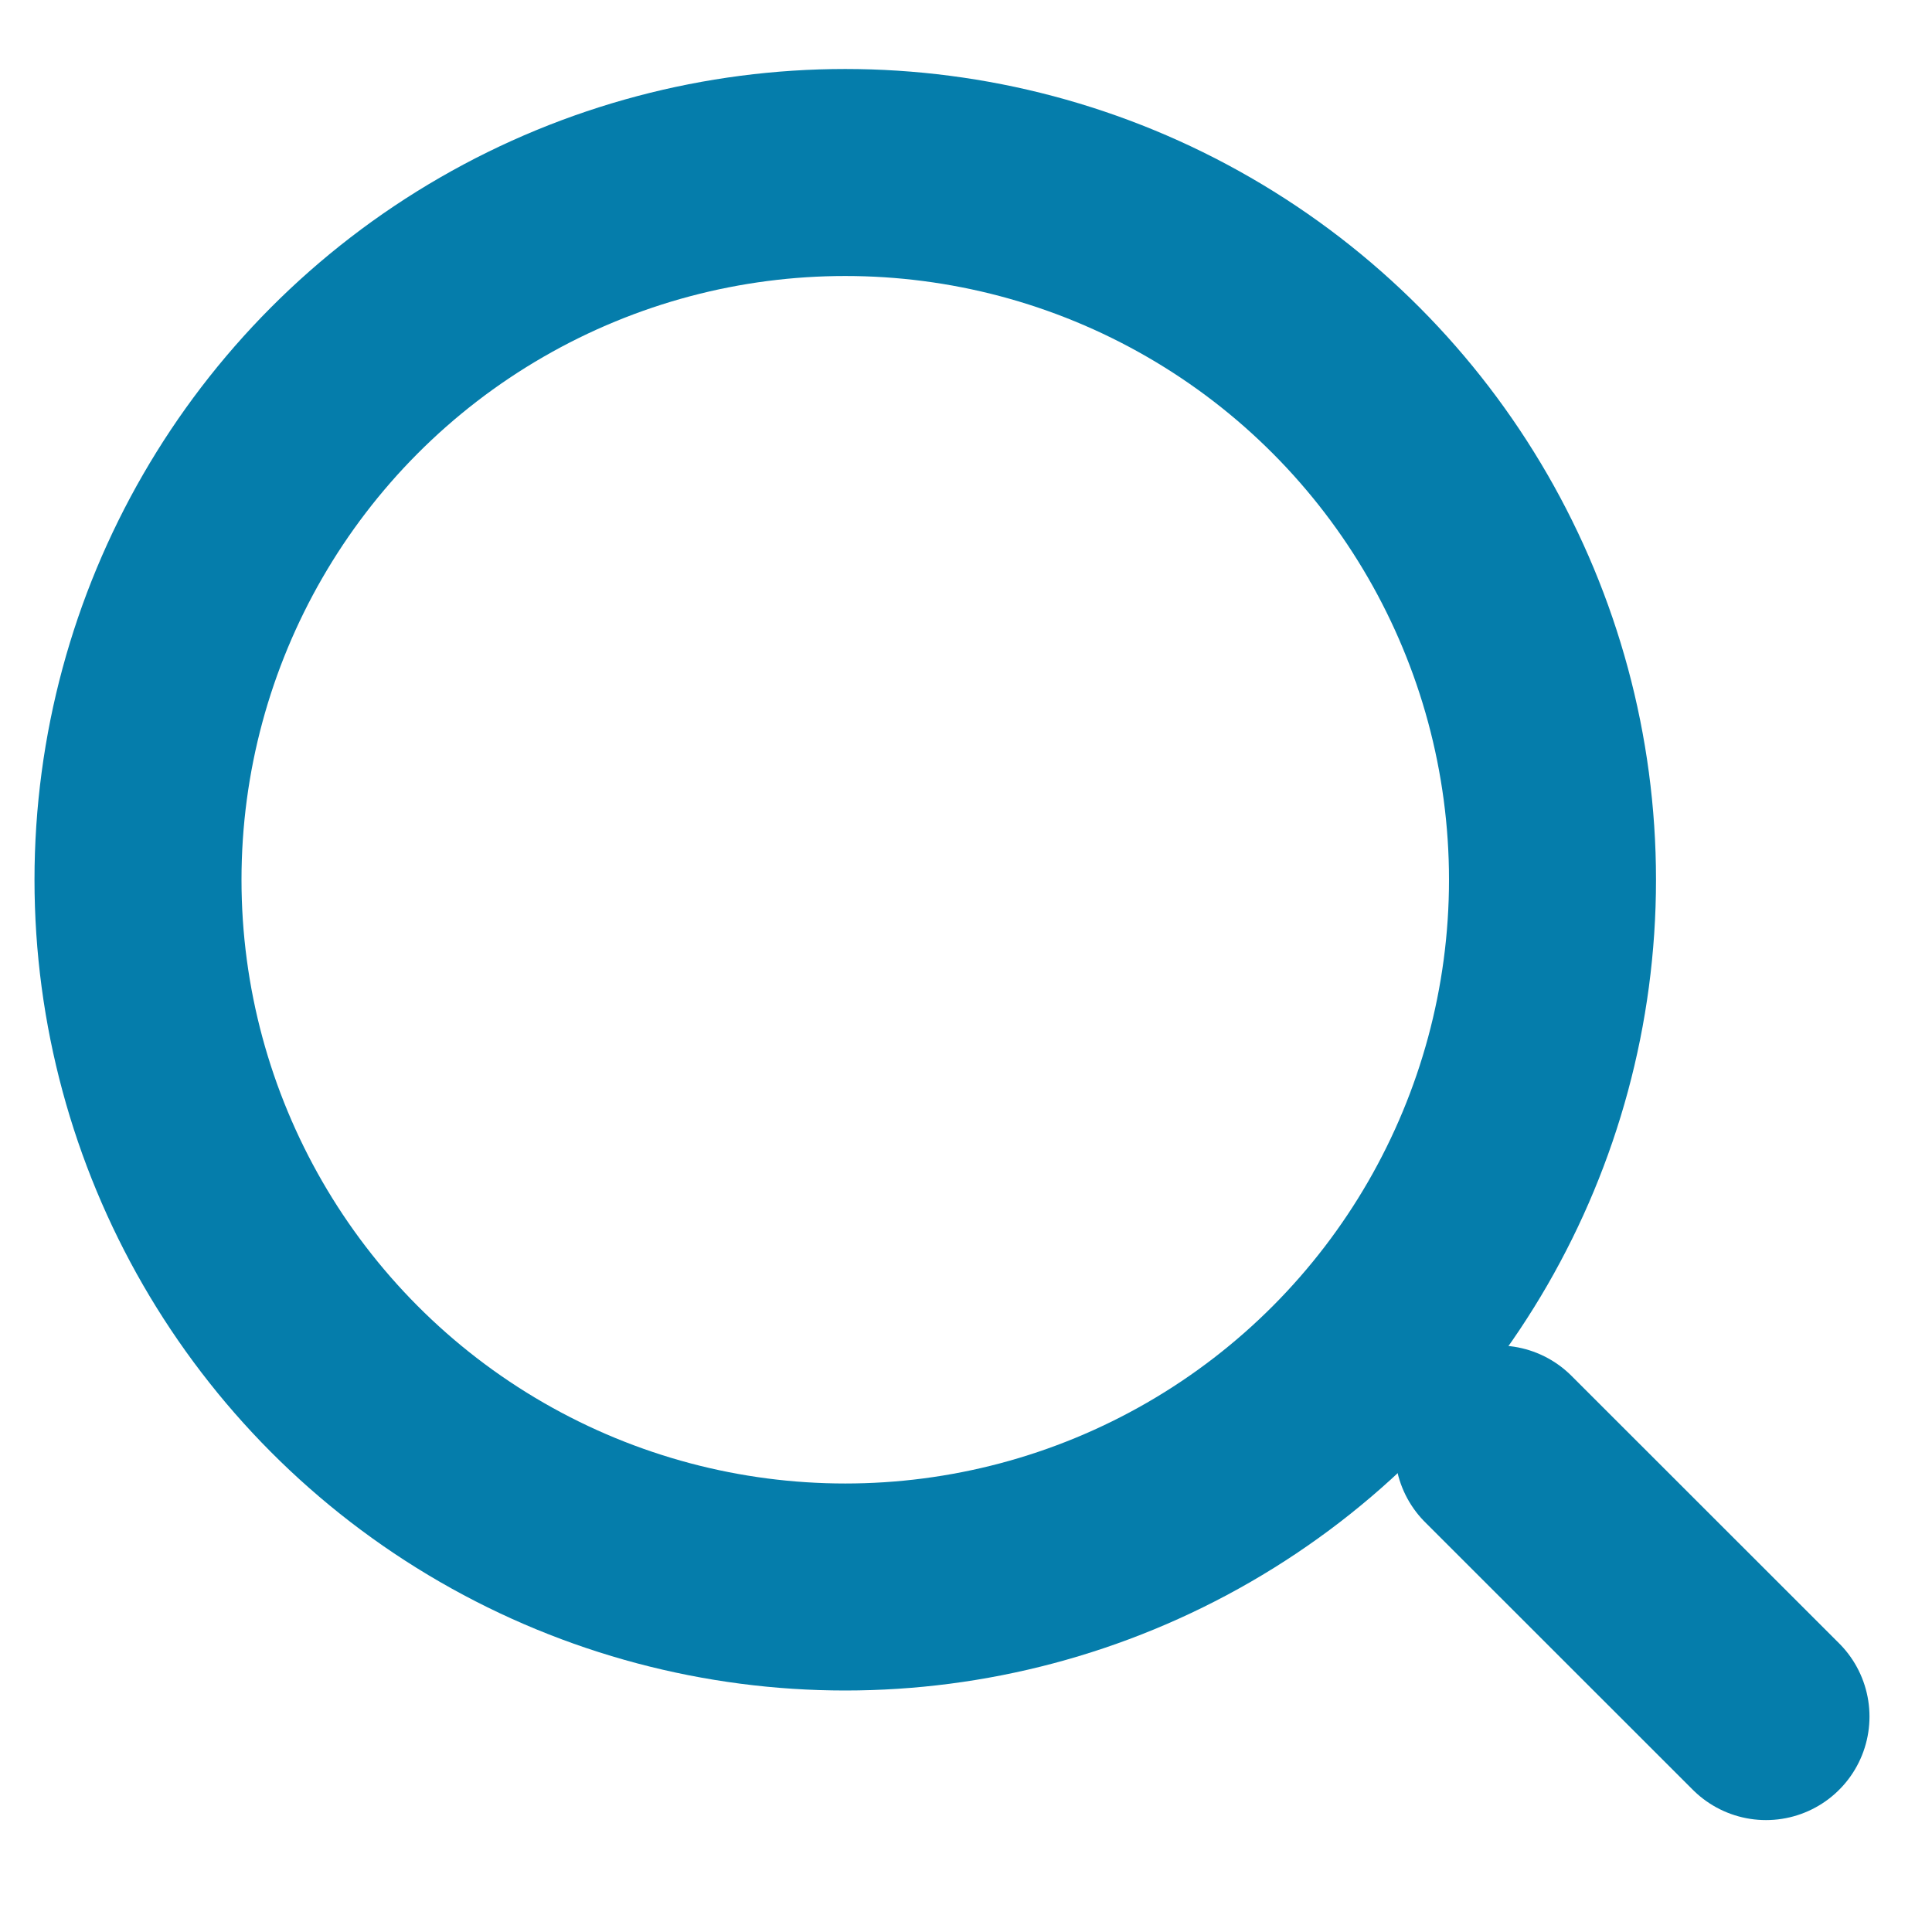
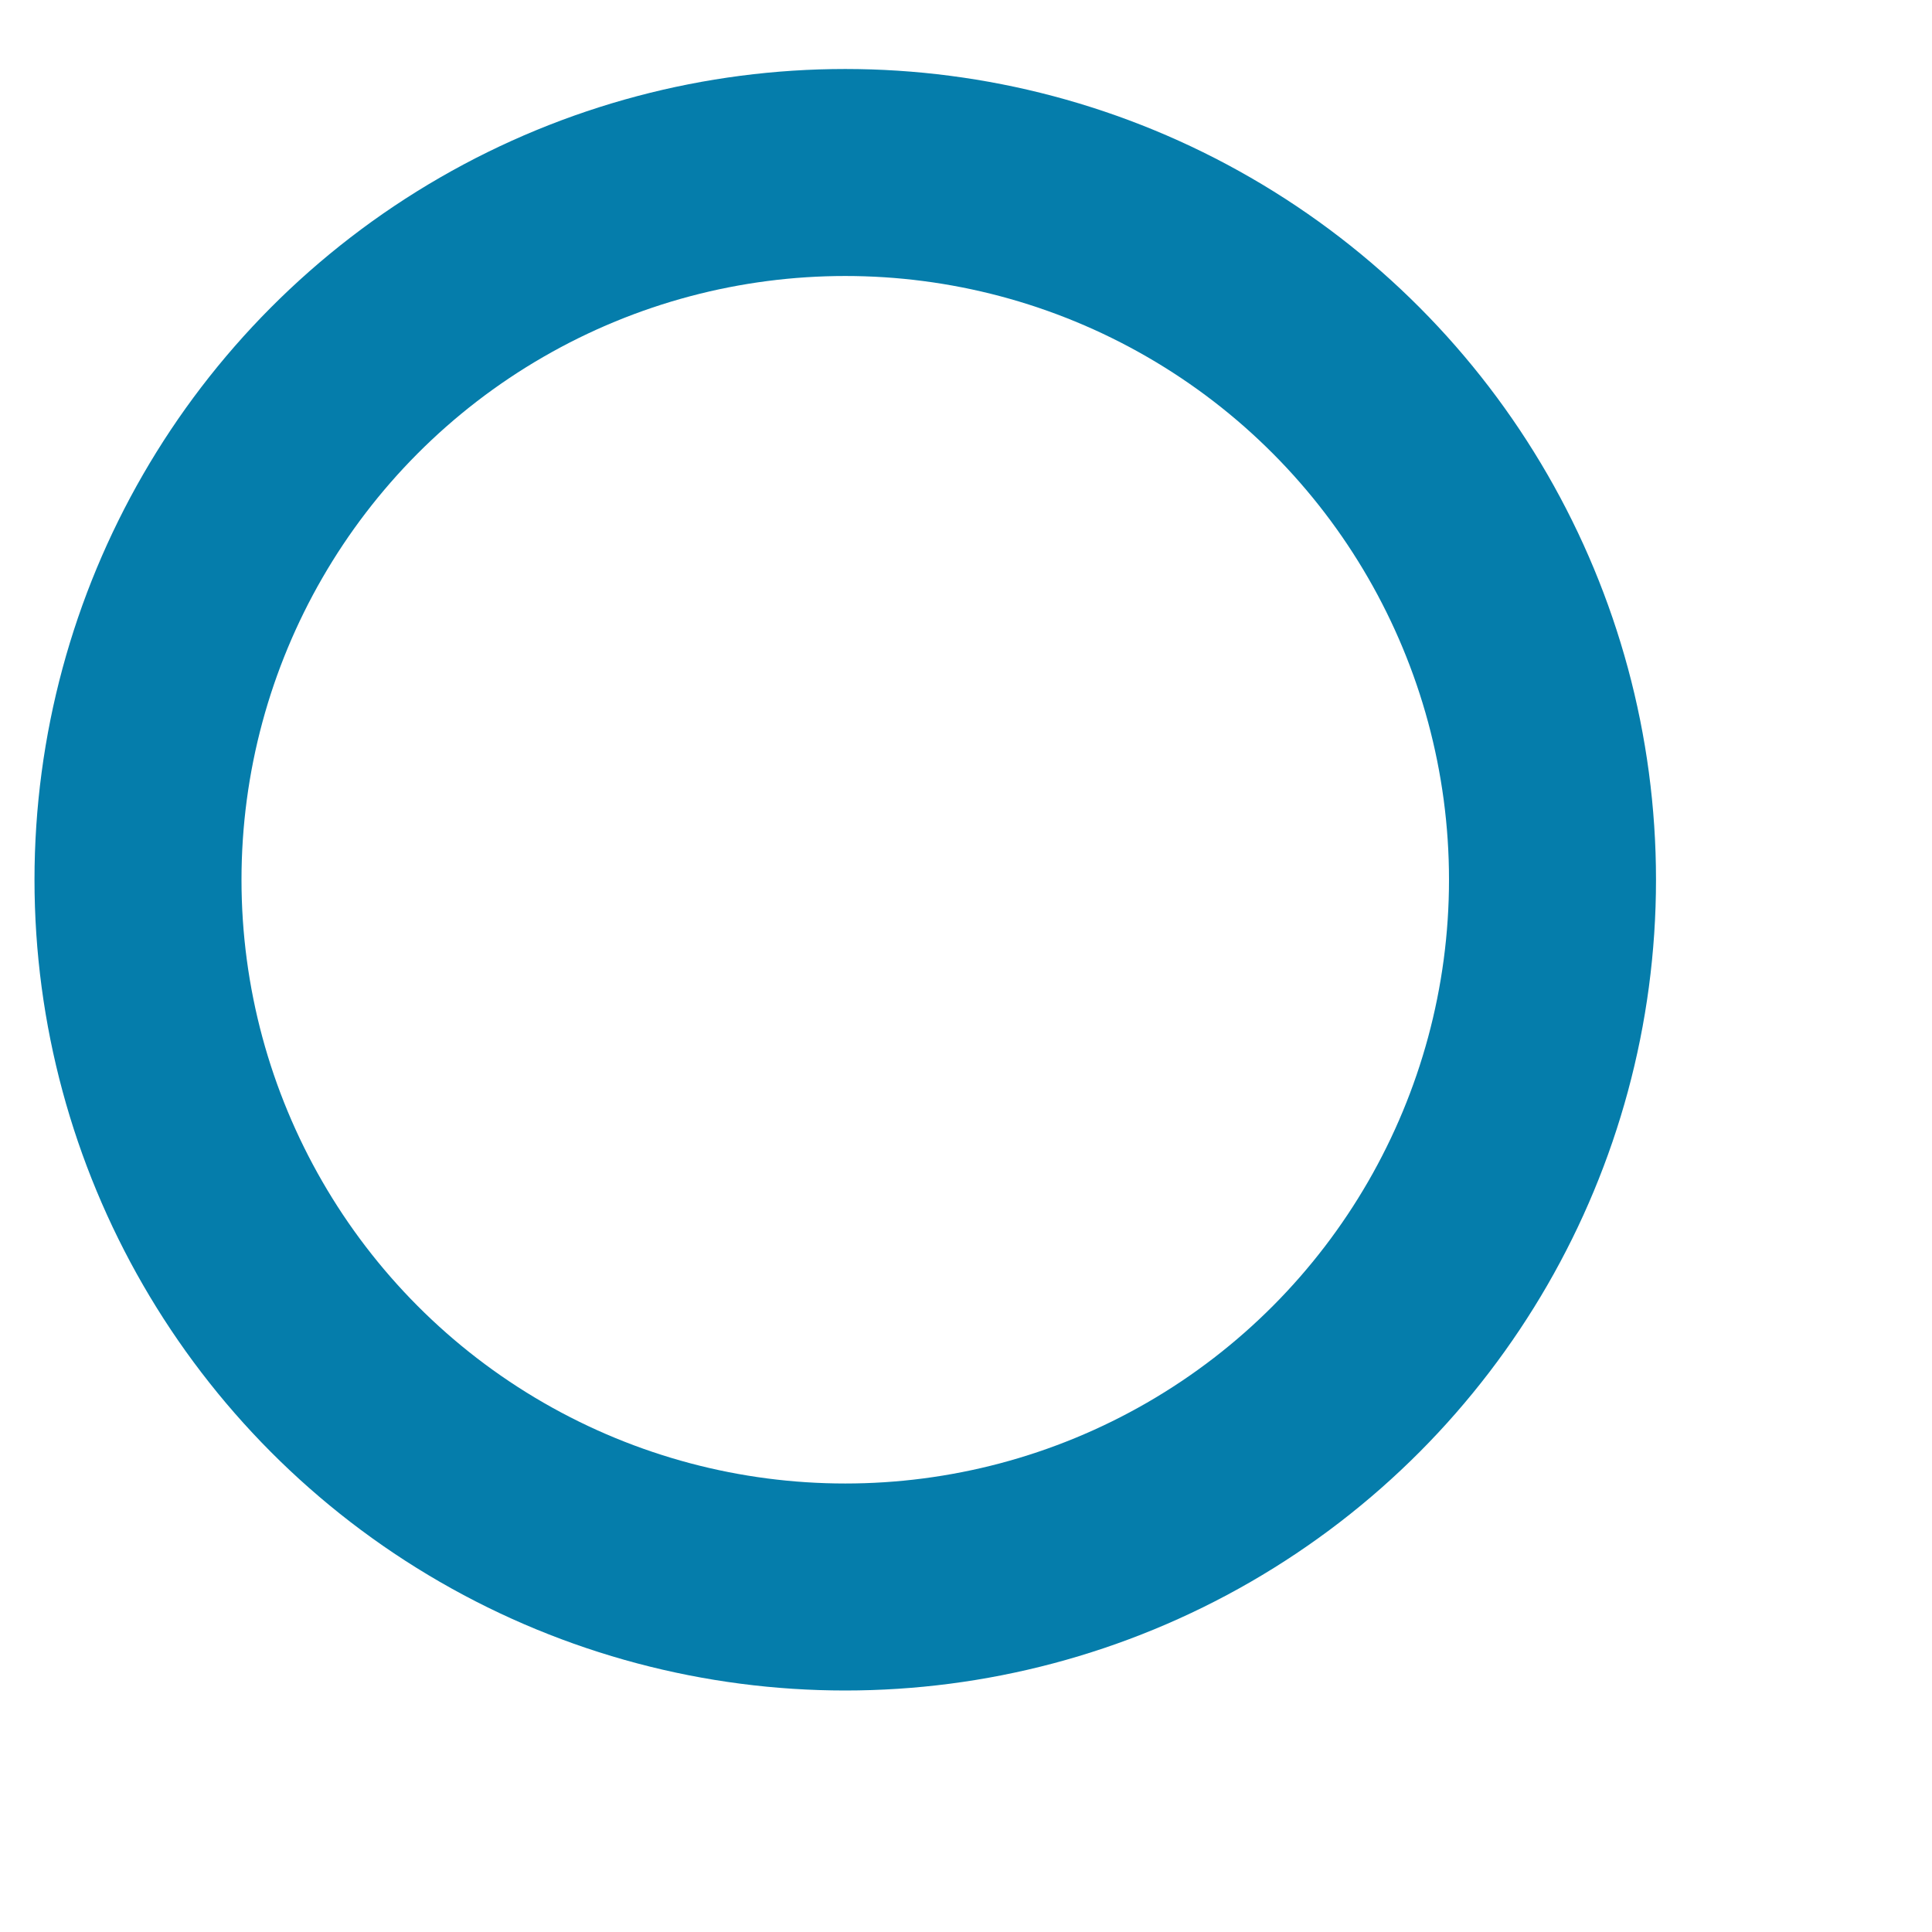
<svg xmlns="http://www.w3.org/2000/svg" width="14" height="14" viewBox="0 0 14 14" fill="none">
  <circle cx="6.125" cy="6.375" r="5.125" stroke="#057DAB" stroke-width="1.5" />
-   <line x1="10.857" y1="10.5" x2="12.797" y2="12.439" stroke="#057DAB" stroke-width="1.5" stroke-linecap="round" />
</svg>